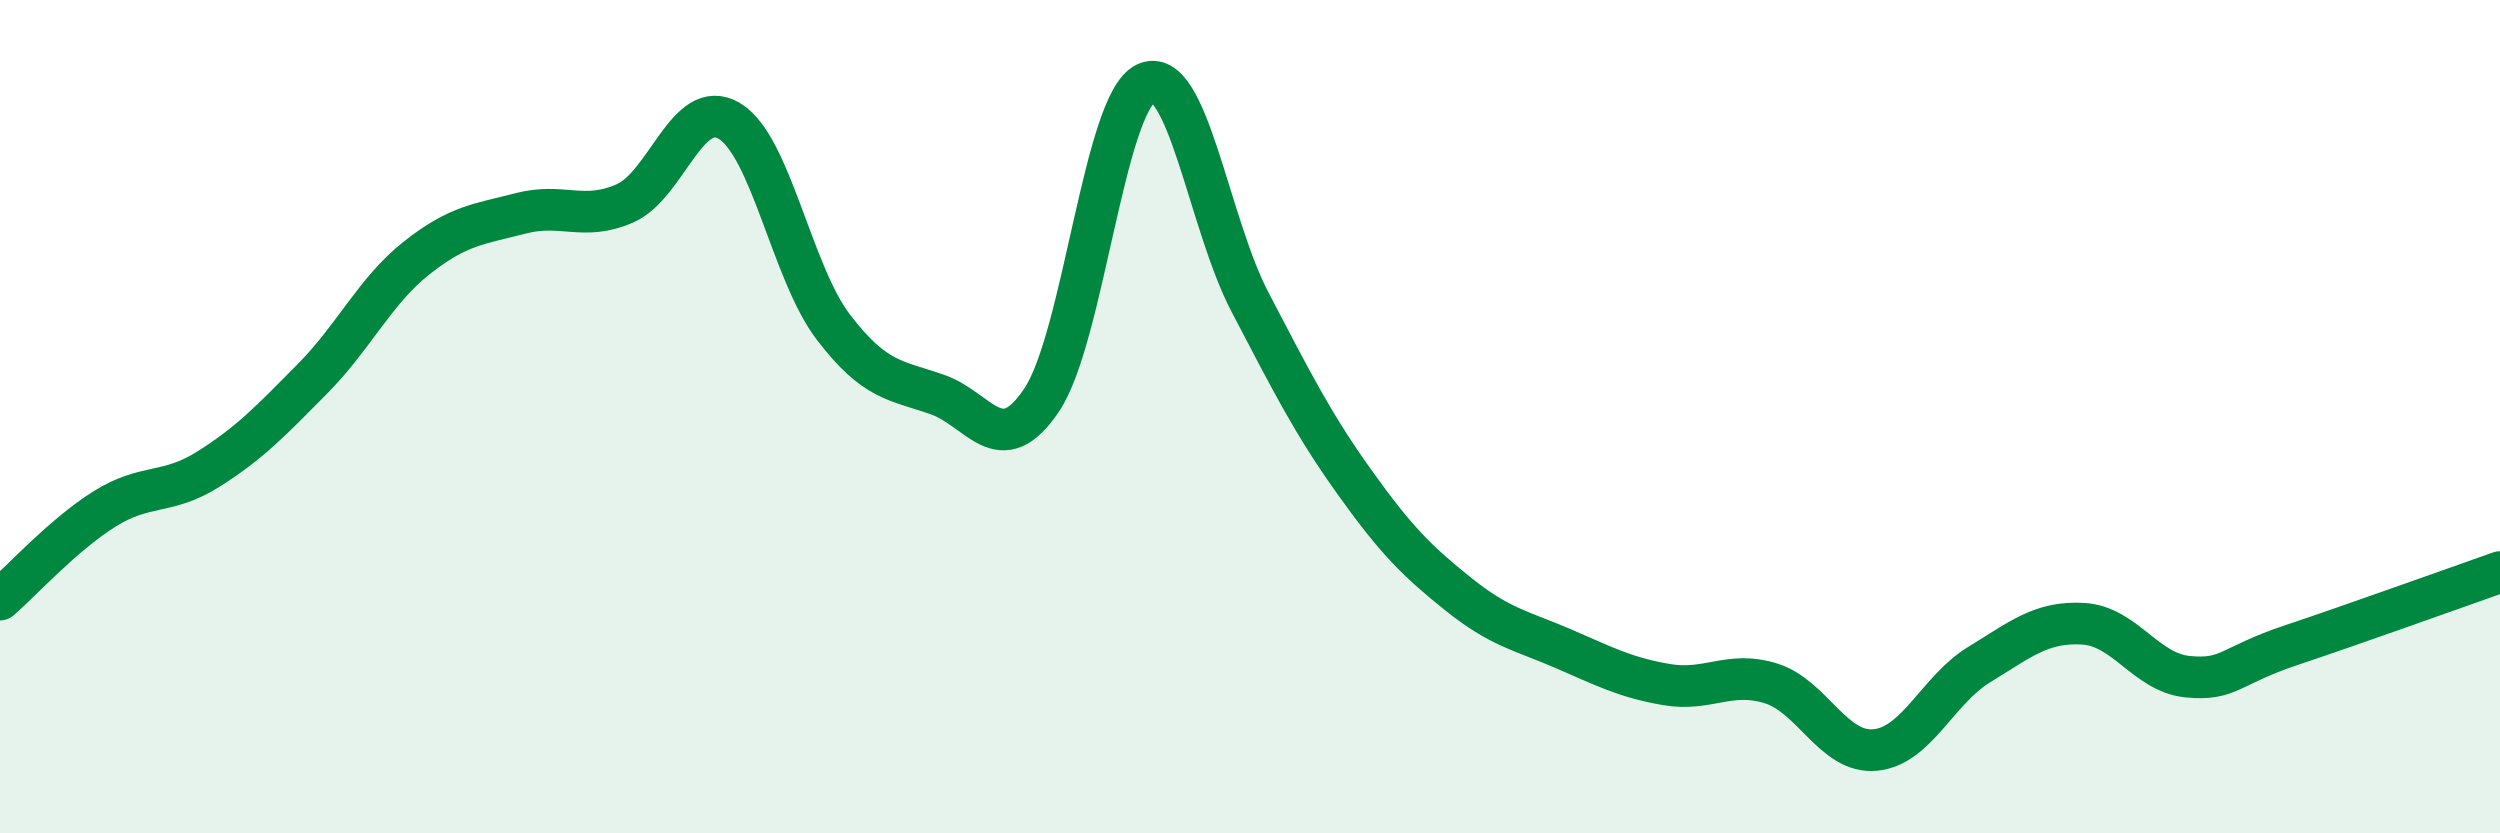
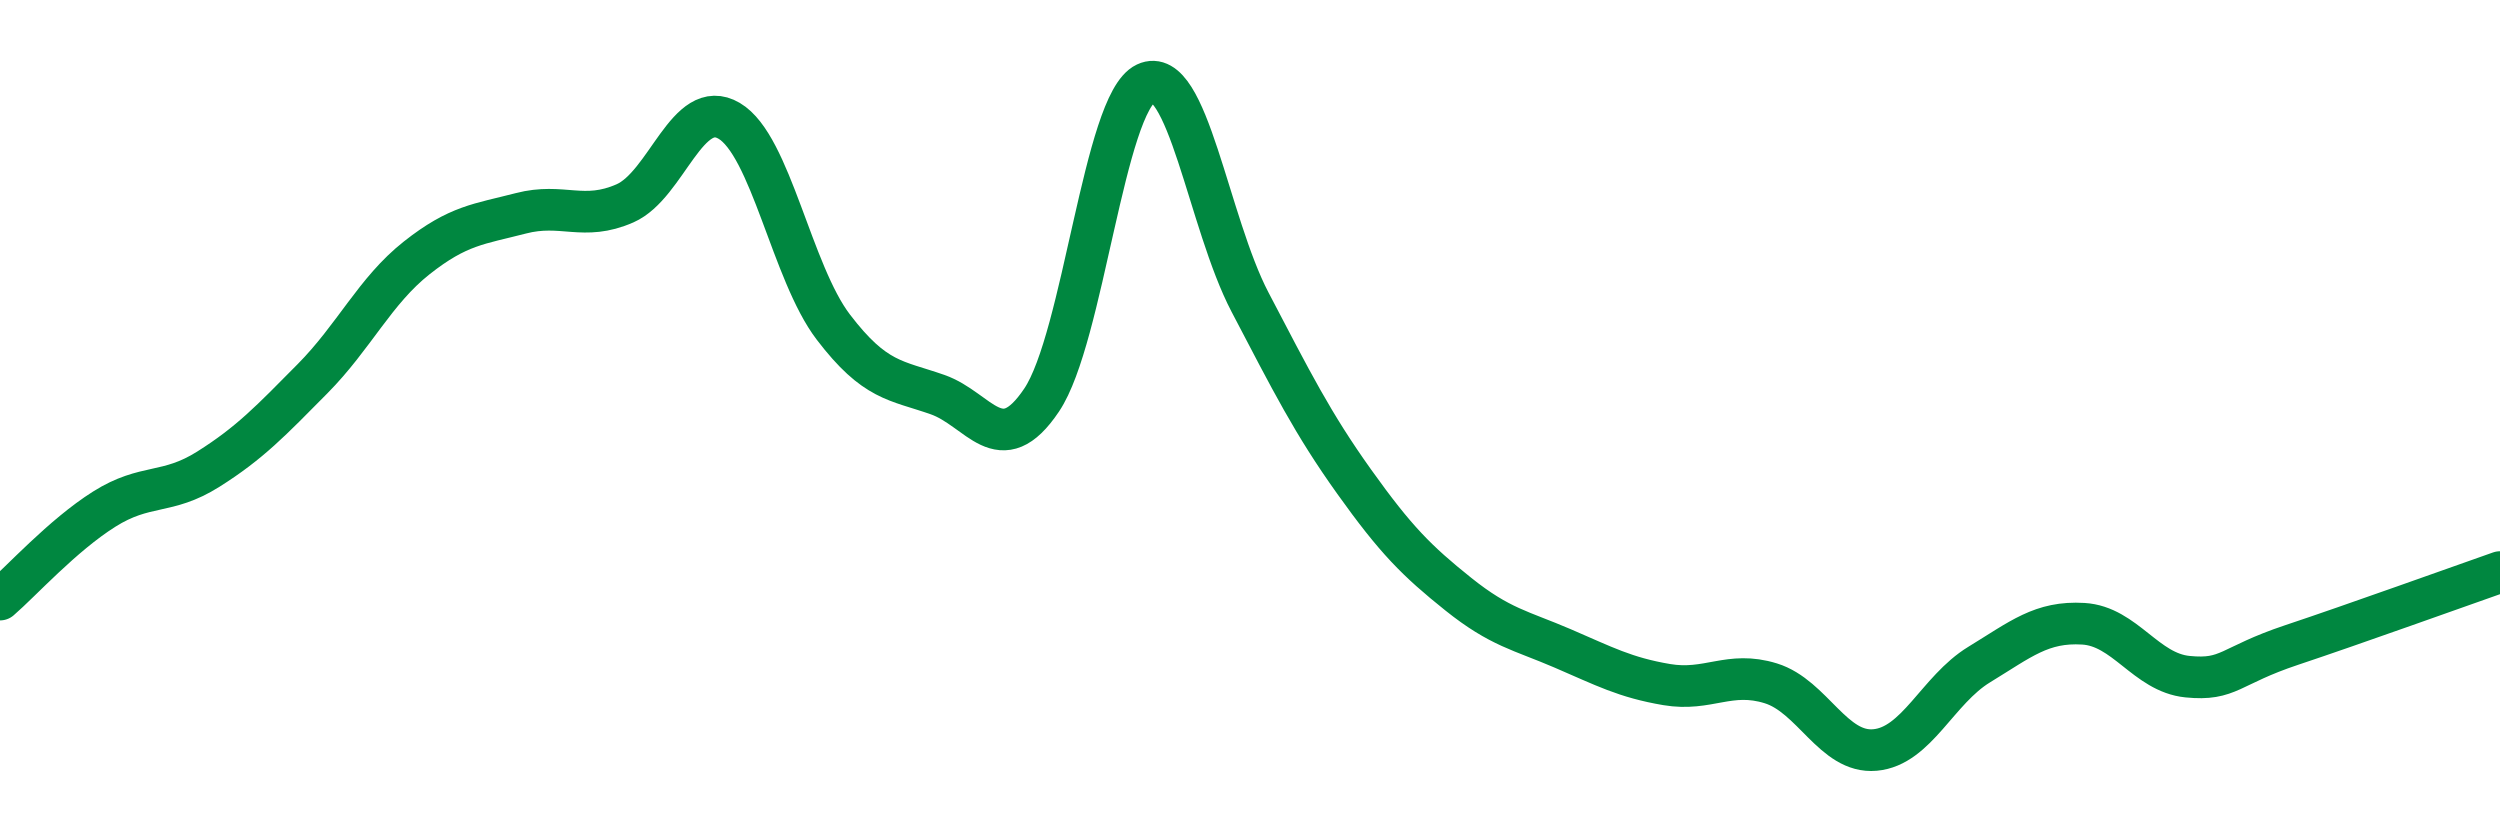
<svg xmlns="http://www.w3.org/2000/svg" width="60" height="20" viewBox="0 0 60 20">
-   <path d="M 0,14.39 C 0.5,13.96 1.5,12.85 2.5,12.22 C 3.5,11.59 4,11.89 5,11.26 C 6,10.63 6.5,10.1 7.5,9.09 C 8.5,8.08 9,6.98 10,6.19 C 11,5.4 11.5,5.38 12.5,5.12 C 13.5,4.86 14,5.32 15,4.88 C 16,4.44 16.5,2.31 17.5,2.9 C 18.5,3.49 19,6.54 20,7.85 C 21,9.16 21.5,9.12 22.5,9.47 C 23.5,9.82 24,11.09 25,9.6 C 26,8.11 26.5,2.47 27.5,2 C 28.5,1.53 29,5.34 30,7.25 C 31,9.16 31.5,10.16 32.5,11.56 C 33.5,12.96 34,13.46 35,14.26 C 36,15.06 36.5,15.13 37.5,15.56 C 38.5,15.99 39,16.26 40,16.43 C 41,16.6 41.5,16.09 42.5,16.4 C 43.5,16.71 44,18.09 45,18 C 46,17.91 46.5,16.56 47.5,15.95 C 48.5,15.34 49,14.91 50,14.97 C 51,15.03 51.5,16.14 52.5,16.24 C 53.5,16.34 53.5,15.98 55,15.48 C 56.5,14.98 59,14.08 60,13.73L60 20L0 20Z" fill="#008740" opacity="0.1" stroke-linecap="round" stroke-linejoin="round" />
  <path d="M 0,14.39 C 0.5,13.96 1.5,12.85 2.5,12.22 C 3.5,11.59 4,11.89 5,11.26 C 6,10.63 6.5,10.1 7.5,9.09 C 8.5,8.08 9,6.98 10,6.19 C 11,5.4 11.5,5.38 12.5,5.12 C 13.5,4.86 14,5.32 15,4.88 C 16,4.44 16.5,2.31 17.5,2.9 C 18.5,3.49 19,6.54 20,7.85 C 21,9.16 21.5,9.12 22.5,9.47 C 23.5,9.82 24,11.09 25,9.6 C 26,8.11 26.5,2.47 27.5,2 C 28.5,1.53 29,5.34 30,7.25 C 31,9.16 31.5,10.16 32.5,11.56 C 33.5,12.96 34,13.46 35,14.26 C 36,15.06 36.5,15.13 37.5,15.56 C 38.5,15.99 39,16.26 40,16.43 C 41,16.6 41.5,16.09 42.5,16.4 C 43.5,16.71 44,18.09 45,18 C 46,17.91 46.5,16.56 47.5,15.95 C 48.5,15.34 49,14.91 50,14.97 C 51,15.03 51.5,16.14 52.5,16.24 C 53.5,16.34 53.5,15.98 55,15.48 C 56.5,14.98 59,14.08 60,13.73" stroke="#008740" stroke-width="1" fill="none" stroke-linecap="round" stroke-linejoin="round" />
</svg>